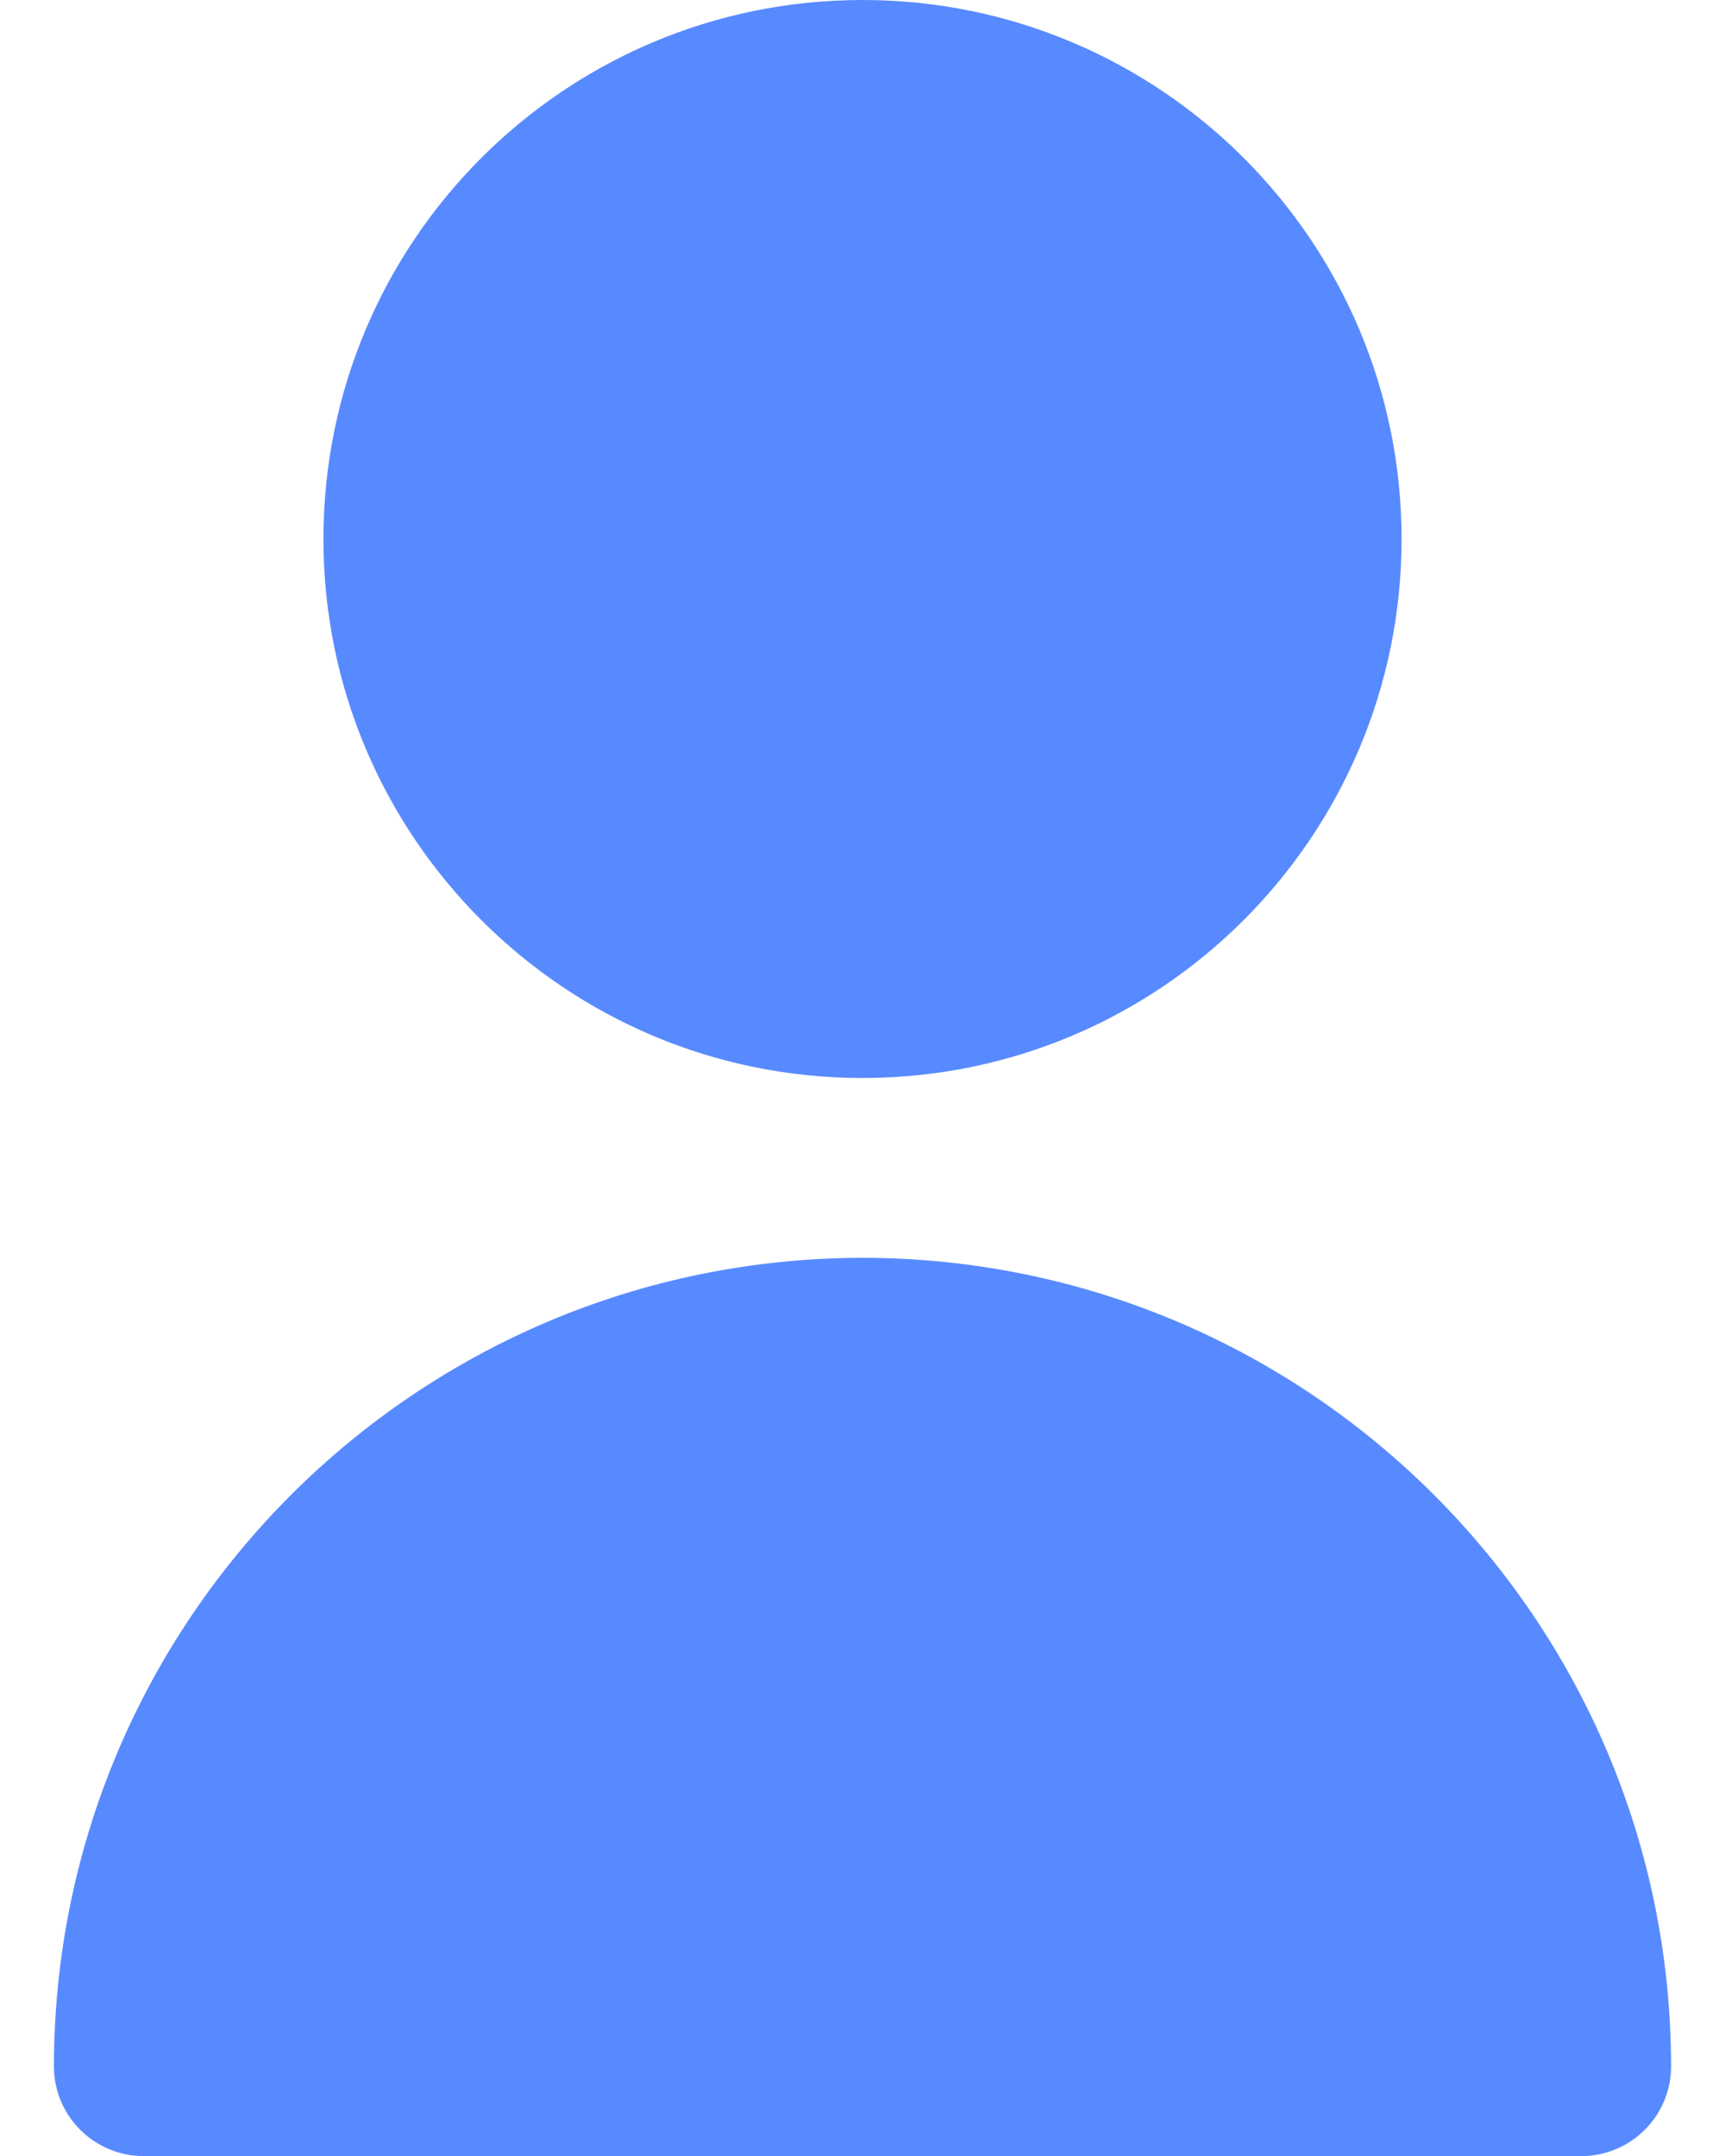
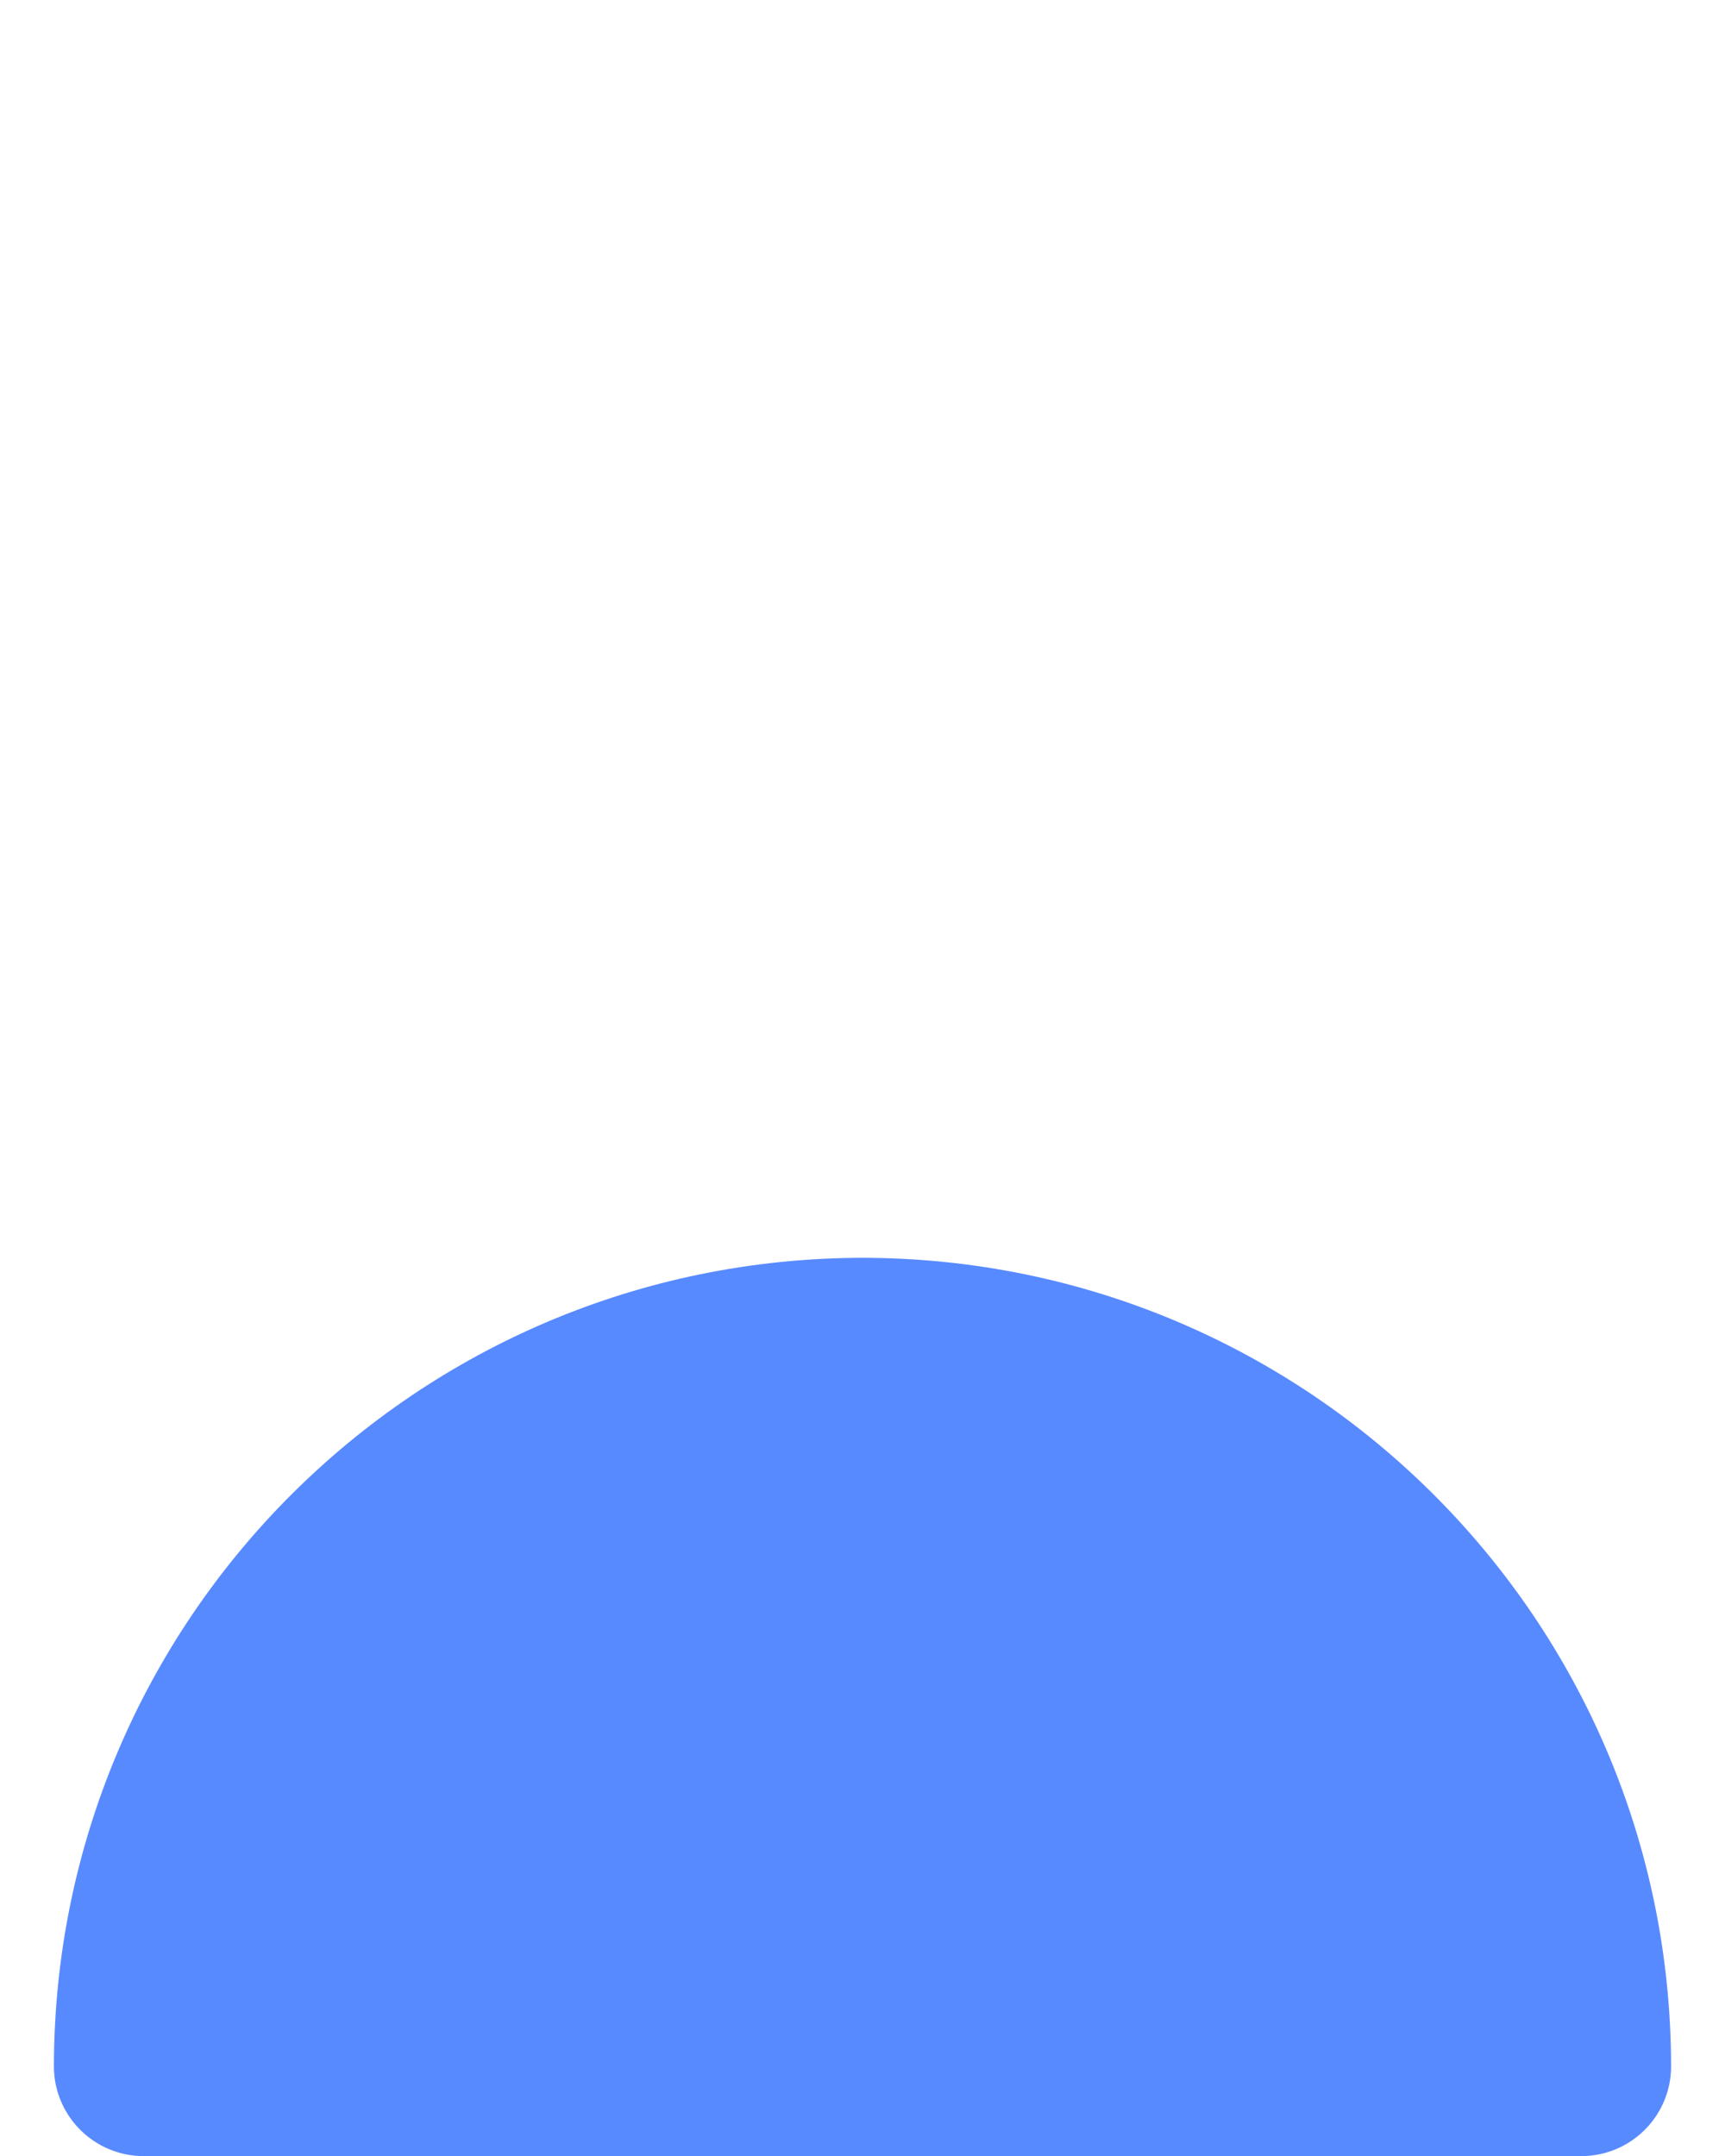
<svg xmlns="http://www.w3.org/2000/svg" width="16" height="20" viewBox="0 0 16 20" fill="none">
-   <path d="M8 10C10.761 10 13 7.761 13 5C13 2.239 10.761 0 8 0C5.239 0 3 2.239 3 5C3 7.761 5.239 10 8 10Z" fill="#588AFF" />
  <path d="M8 11.668C3.86 11.673 0.505 15.028 0.5 19.168C0.5 19.628 0.873 20.001 1.333 20.001H14.667C15.127 20.001 15.5 19.628 15.5 19.168C15.495 15.028 12.14 11.672 8 11.668Z" fill="#588AFF" />
</svg>